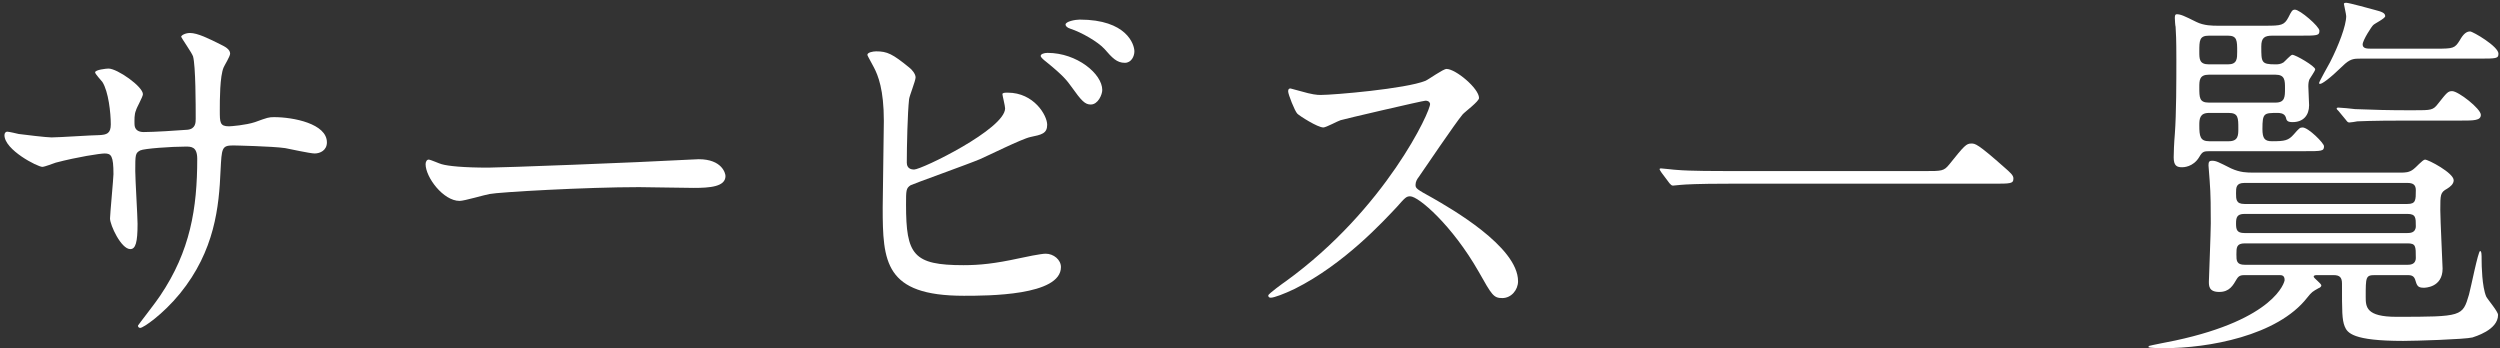
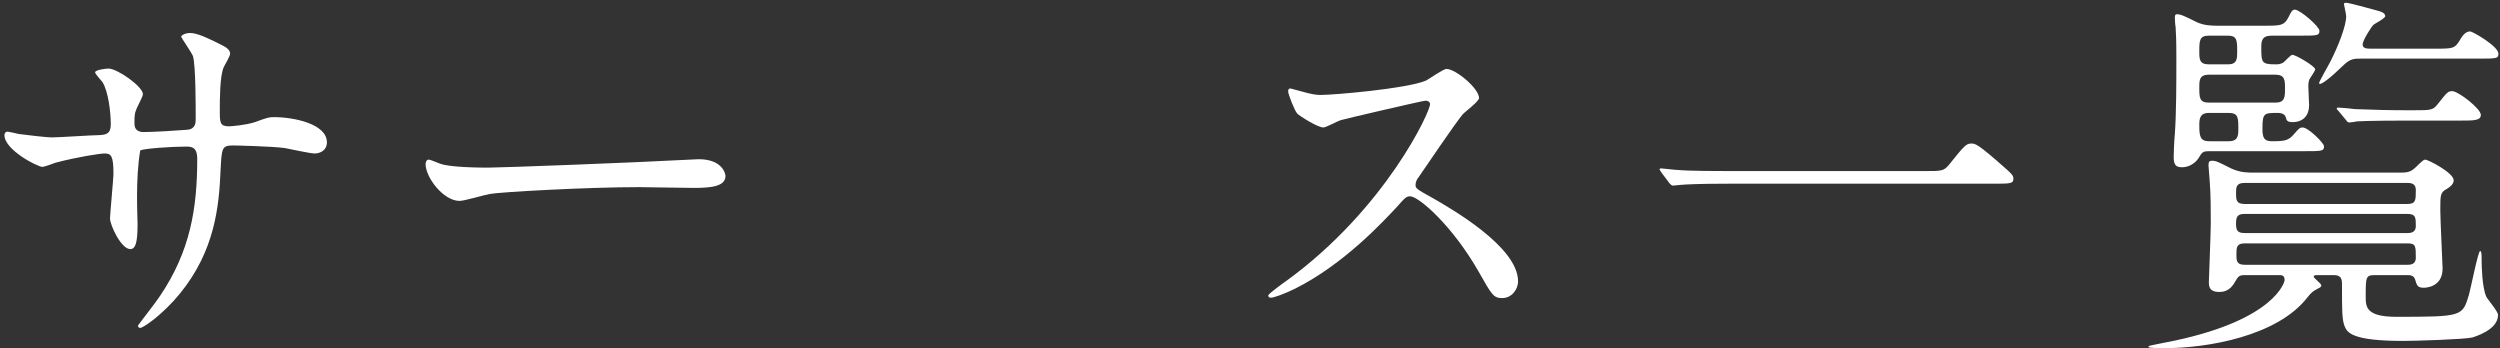
<svg xmlns="http://www.w3.org/2000/svg" id="Untitled-%u30DA%u30FC%u30B8%201" viewBox="0 0 366 51" style="background-color:#ffffff00" version="1.1" xml:space="preserve" x="0px" y="0px" width="366px" height="51px">
  <rect x="0" y="0" width="366" height="51" fill="#333333" stroke="none" />
  <g id="%u30EC%u30A4%u30E4%u30FC%201">
-     <path d="M 2.724 19.613 C 3.563 19.725 6.811 20.117 7.539 20.117 C 8.659 20.117 13.531 19.781 14.539 19.781 C 15.604 19.725 16.219 19.557 16.219 18.213 C 16.219 16.533 15.883 13.397 14.987 11.997 C 14.819 11.773 13.923 10.821 13.923 10.597 C 13.923 10.205 15.604 10.037 15.883 10.037 C 17.171 10.037 20.923 12.669 20.923 13.789 C 20.923 14.181 19.971 15.805 19.915 16.141 C 19.635 16.757 19.691 17.597 19.691 18.157 C 19.691 18.997 20.251 19.333 21.035 19.333 C 22.491 19.333 26.02 19.109 27.419 18.997 C 28.651 18.885 28.651 17.933 28.651 17.373 C 28.651 15.469 28.651 9.645 28.259 8.245 C 28.091 7.741 26.523 5.501 26.523 5.389 C 26.523 5.165 27.139 4.829 27.811 4.829 C 28.931 4.829 30.611 5.669 32.291 6.509 C 32.851 6.789 33.691 7.181 33.691 7.853 C 33.691 8.245 32.851 9.589 32.739 9.869 C 32.179 11.157 32.179 14.629 32.179 16.141 C 32.179 17.933 32.179 18.493 33.523 18.493 C 33.803 18.493 35.987 18.325 37.331 17.877 C 39.179 17.205 39.347 17.149 40.131 17.149 C 42.931 17.149 47.859 18.101 47.859 20.845 C 47.859 22.021 46.851 22.469 46.067 22.469 C 45.395 22.469 42.371 21.797 41.755 21.685 C 39.851 21.405 34.251 21.293 34.139 21.293 C 32.459 21.293 32.459 21.685 32.291 24.933 C 32.067 30.253 31.451 36.693 26.355 42.965 C 23.835 46.045 20.98 48.005 20.531 48.005 C 20.363 48.005 20.195 47.893 20.195 47.669 C 20.195 47.613 22.995 44.029 23.443 43.301 C 27.867 36.749 28.875 30.477 28.875 23.253 C 28.875 21.461 27.98 21.461 27.195 21.461 C 25.123 21.461 21.091 21.741 20.531 22.021 C 19.803 22.413 19.803 22.637 19.803 25.045 C 19.803 26.277 20.139 31.709 20.139 32.773 C 20.139 35.461 19.859 36.469 19.075 36.469 C 17.731 36.469 16.107 32.941 16.107 31.989 C 16.107 31.429 16.611 26.053 16.611 25.493 C 16.611 22.805 16.275 22.469 15.323 22.469 C 14.651 22.469 11.347 22.973 8.155 23.813 C 7.819 23.925 6.531 24.429 6.195 24.429 C 5.523 24.429 0.651 21.965 0.651 19.781 C 0.651 19.445 0.875 19.277 1.043 19.277 C 1.323 19.277 2.499 19.557 2.724 19.613 Z" fill="#ffffff" />
+     <path d="M 2.724 19.613 C 3.563 19.725 6.811 20.117 7.539 20.117 C 8.659 20.117 13.531 19.781 14.539 19.781 C 15.604 19.725 16.219 19.557 16.219 18.213 C 16.219 16.533 15.883 13.397 14.987 11.997 C 14.819 11.773 13.923 10.821 13.923 10.597 C 13.923 10.205 15.604 10.037 15.883 10.037 C 17.171 10.037 20.923 12.669 20.923 13.789 C 20.923 14.181 19.971 15.805 19.915 16.141 C 19.635 16.757 19.691 17.597 19.691 18.157 C 19.691 18.997 20.251 19.333 21.035 19.333 C 22.491 19.333 26.02 19.109 27.419 18.997 C 28.651 18.885 28.651 17.933 28.651 17.373 C 28.651 15.469 28.651 9.645 28.259 8.245 C 28.091 7.741 26.523 5.501 26.523 5.389 C 26.523 5.165 27.139 4.829 27.811 4.829 C 28.931 4.829 30.611 5.669 32.291 6.509 C 32.851 6.789 33.691 7.181 33.691 7.853 C 33.691 8.245 32.851 9.589 32.739 9.869 C 32.179 11.157 32.179 14.629 32.179 16.141 C 32.179 17.933 32.179 18.493 33.523 18.493 C 33.803 18.493 35.987 18.325 37.331 17.877 C 39.179 17.205 39.347 17.149 40.131 17.149 C 42.931 17.149 47.859 18.101 47.859 20.845 C 47.859 22.021 46.851 22.469 46.067 22.469 C 45.395 22.469 42.371 21.797 41.755 21.685 C 39.851 21.405 34.251 21.293 34.139 21.293 C 32.459 21.293 32.459 21.685 32.291 24.933 C 32.067 30.253 31.451 36.693 26.355 42.965 C 23.835 46.045 20.98 48.005 20.531 48.005 C 20.363 48.005 20.195 47.893 20.195 47.669 C 20.195 47.613 22.995 44.029 23.443 43.301 C 27.867 36.749 28.875 30.477 28.875 23.253 C 28.875 21.461 27.98 21.461 27.195 21.461 C 25.123 21.461 21.091 21.741 20.531 22.021 C 19.803 26.277 20.139 31.709 20.139 32.773 C 20.139 35.461 19.859 36.469 19.075 36.469 C 17.731 36.469 16.107 32.941 16.107 31.989 C 16.107 31.429 16.611 26.053 16.611 25.493 C 16.611 22.805 16.275 22.469 15.323 22.469 C 14.651 22.469 11.347 22.973 8.155 23.813 C 7.819 23.925 6.531 24.429 6.195 24.429 C 5.523 24.429 0.651 21.965 0.651 19.781 C 0.651 19.445 0.875 19.277 1.043 19.277 C 1.323 19.277 2.499 19.557 2.724 19.613 Z" fill="#ffffff" />
    <path d="M 101.059 23.365 C 101.394 23.365 102.011 23.309 102.291 23.309 C 105.707 23.309 106.211 25.381 106.211 25.773 C 106.211 27.341 103.915 27.509 101.562 27.509 C 100.275 27.509 94.675 27.397 93.555 27.397 C 85.827 27.397 73.003 28.125 71.659 28.405 C 70.987 28.517 67.963 29.413 67.291 29.413 C 64.883 29.413 62.307 25.941 62.307 24.037 C 62.307 23.701 62.475 23.365 62.755 23.365 C 63.035 23.365 64.379 23.981 64.659 24.037 C 65.611 24.317 67.907 24.541 71.491 24.541 C 73.339 24.541 92.883 23.813 101.059 23.365 Z" fill="#ffffff" />
-     <path d="M 133.091 9.869 C 133.483 10.149 134.043 10.821 134.043 11.325 C 134.043 11.829 133.148 14.013 133.091 14.517 C 132.867 16.477 132.755 21.461 132.755 23.813 C 132.755 24.149 132.867 24.821 133.819 24.821 C 134.94 24.821 147.148 18.885 147.148 15.861 C 147.148 15.525 146.755 13.957 146.755 13.789 C 146.755 13.565 147.148 13.565 147.539 13.565 C 151.347 13.565 153.307 16.869 153.307 18.269 C 153.307 19.557 152.467 19.725 150.843 20.061 C 149.555 20.341 144.515 22.861 143.451 23.309 C 141.883 23.981 133.595 26.949 133.315 27.117 C 132.644 27.565 132.644 27.845 132.644 29.973 C 132.644 37.309 133.707 38.821 141.043 38.821 C 143.395 38.821 145.635 38.597 149.219 37.813 C 149.947 37.645 152.411 37.141 153.083 37.141 C 154.259 37.141 155.323 38.037 155.323 39.101 C 155.323 43.301 144.571 43.301 141.1 43.301 C 129.507 43.301 129.227 38.317 129.227 30.365 C 129.227 28.349 129.395 19.557 129.395 17.709 C 129.395 13.117 128.555 11.045 127.939 9.869 C 127.1 8.301 126.987 8.133 126.987 8.021 C 126.987 7.685 127.772 7.517 128.275 7.517 C 129.899 7.517 130.684 7.909 133.091 9.869 ZM 161.371 13.173 C 161.371 13.845 160.755 15.301 159.691 15.301 C 158.851 15.301 158.347 14.797 156.835 12.669 C 156.219 11.829 155.772 11.157 153.139 9.029 C 152.915 8.861 152.356 8.413 152.356 8.189 C 152.356 7.909 152.859 7.741 153.363 7.741 C 157.675 7.741 161.371 10.821 161.371 13.173 ZM 166.075 7.517 C 166.075 8.245 165.627 9.197 164.675 9.197 C 163.499 9.197 162.827 8.469 161.707 7.181 C 160.755 6.117 158.291 4.717 156.723 4.213 C 156.163 4.045 155.995 3.765 155.995 3.597 C 155.995 3.149 157.395 2.869 158.067 2.869 C 164.955 2.869 166.075 6.509 166.075 7.517 Z" fill="#ffffff" />
    <path d="M 208.691 14.741 C 208.3 14.741 196.539 17.485 196.26 17.597 C 195.867 17.709 194.132 18.661 193.739 18.661 C 192.899 18.661 190.268 16.981 189.932 16.645 C 189.539 16.253 188.588 13.789 188.588 13.397 C 188.588 13.117 188.644 12.949 188.924 12.949 C 188.98 12.949 190.212 13.285 190.38 13.341 C 192.115 13.845 192.787 13.901 193.348 13.901 C 195.251 13.901 205.779 13.005 208.691 11.829 C 209.195 11.605 211.268 10.093 211.772 10.093 C 213.115 10.093 216.531 12.949 216.531 14.349 C 216.531 14.853 214.459 16.365 214.123 16.757 C 213.003 18.101 208.579 24.653 207.684 25.941 C 207.459 26.221 207.235 26.613 207.235 27.061 C 207.235 27.565 207.348 27.677 209.699 28.965 C 212.22 30.421 222.243 36.077 222.243 41.173 C 222.243 42.461 221.235 43.637 219.947 43.637 C 218.659 43.637 218.435 43.245 216.476 39.773 C 212.611 32.997 207.684 28.741 206.451 28.741 C 205.892 28.741 205.724 28.909 204.491 30.309 C 202.531 32.381 196.819 38.653 189.539 42.293 C 188.027 43.021 186.516 43.581 186.067 43.581 C 185.955 43.581 185.676 43.581 185.676 43.245 C 185.676 43.021 187.915 41.397 188.252 41.173 C 202.867 30.589 209.531 16.085 209.363 15.189 C 209.251 14.741 208.804 14.741 208.691 14.741 Z" fill="#ffffff" />
    <path d="M 281.771 25.045 C 284.291 25.045 284.57 25.045 285.354 24.093 C 287.595 21.293 287.875 21.013 288.603 21.013 C 289.163 21.013 289.499 21.013 293.419 24.485 C 294.315 25.269 294.763 25.661 294.763 26.109 C 294.763 26.893 294.427 26.893 291.683 26.893 L 253.155 26.893 C 248.451 26.893 246.77 27.005 246.099 27.061 C 245.931 27.061 245.091 27.173 244.923 27.173 C 244.699 27.173 244.587 27.005 244.419 26.837 L 243.243 25.269 C 243.186 25.157 242.963 24.877 242.963 24.765 C 242.963 24.653 243.131 24.653 243.186 24.653 C 243.467 24.653 245.203 24.877 245.539 24.877 C 247.331 25.045 251.699 25.045 253.323 25.045 L 281.771 25.045 Z" fill="#ffffff" />
    <path d="M 339.228 40.277 C 339.06 40.277 338.724 40.277 338.724 40.501 C 338.724 40.725 339.844 41.509 339.844 41.789 C 339.844 42.013 339.508 42.181 339.451 42.181 C 338.556 42.685 338.443 42.741 337.772 43.581 C 333.403 49.181 323.268 50.973 316.827 50.973 C 316.548 50.973 314.531 50.973 314.531 50.805 C 314.531 50.749 314.588 50.637 314.644 50.637 C 314.756 50.581 317.892 49.965 318.451 49.853 C 333.067 46.717 334.468 41.285 334.468 41.005 C 334.468 40.277 334.019 40.277 333.684 40.277 L 328.756 40.277 C 328.195 40.277 327.804 40.277 327.468 40.837 C 326.907 41.789 326.403 42.741 324.892 42.741 C 323.38 42.741 323.38 41.845 323.38 41.229 C 323.38 40.949 323.659 33.949 323.659 32.717 C 323.659 30.757 323.659 28.461 323.491 26.389 C 323.491 26.053 323.323 24.541 323.323 24.205 C 323.323 23.701 323.435 23.533 323.827 23.533 C 324.443 23.533 324.724 23.701 326.628 24.653 C 327.972 25.269 328.979 25.269 329.876 25.269 L 351.491 25.269 C 352.052 25.269 352.724 25.269 353.34 24.765 C 353.619 24.597 354.684 23.365 355.019 23.365 C 355.523 23.365 359.22 25.325 359.22 26.389 C 359.22 26.949 358.716 27.341 358.268 27.621 C 357.26 28.181 357.26 28.461 357.26 30.757 C 357.26 32.157 357.596 38.877 357.596 39.325 C 357.596 42.125 354.964 42.125 354.852 42.125 C 353.955 42.125 353.844 41.845 353.563 40.893 C 353.34 40.277 352.835 40.277 352.388 40.277 L 347.684 40.277 C 346.34 40.277 346.34 40.557 346.34 43.469 C 346.34 44.925 346.396 46.381 350.819 46.381 C 360.508 46.381 360.508 46.325 361.459 43.133 C 361.739 42.125 362.804 36.749 363.083 36.749 C 363.308 36.749 363.308 37.309 363.308 37.981 C 363.308 38.877 363.363 41.957 363.979 43.413 C 364.203 43.861 365.716 45.597 365.716 46.101 C 365.716 48.341 362.243 49.293 361.963 49.405 C 360.844 49.685 353.563 49.909 351.827 49.909 C 344.435 49.909 343.651 48.733 343.26 47.781 C 342.867 46.773 342.867 45.597 342.867 41.509 C 342.867 40.613 342.531 40.277 341.636 40.277 L 339.228 40.277 ZM 331.668 3.765 C 333.964 3.765 334.411 3.709 335.027 2.533 C 335.476 1.637 335.588 1.413 335.979 1.413 C 336.707 1.413 339.563 3.877 339.563 4.493 C 339.563 5.221 339.283 5.221 336.596 5.221 L 332.676 5.221 C 331.556 5.221 331.052 5.501 331.052 6.789 C 331.052 9.141 331.052 9.421 333.123 9.421 C 333.46 9.421 333.852 9.421 334.3 9.141 C 334.523 8.973 335.363 8.021 335.588 8.021 C 336.092 8.021 338.947 9.701 338.947 10.149 C 338.947 10.373 338.22 11.381 338.107 11.605 C 337.995 11.885 337.94 12.165 337.94 12.613 C 337.94 13.061 338.052 15.021 338.052 15.413 C 338.052 16.869 337.212 17.877 335.644 17.877 C 334.859 17.877 334.747 17.653 334.636 17.149 C 334.411 16.533 333.684 16.533 333.46 16.533 C 331.443 16.533 331.22 16.533 331.22 18.885 C 331.22 20.285 331.556 20.677 332.619 20.677 C 334.523 20.677 335.027 20.565 335.812 19.669 C 336.596 18.773 336.707 18.661 337.1 18.661 C 337.94 18.661 340.235 20.957 340.235 21.405 C 340.235 22.133 339.955 22.133 337.268 22.133 L 323.491 22.133 C 322.651 22.133 322.428 22.189 321.979 22.973 C 321.084 24.485 319.628 24.485 319.46 24.485 C 318.676 24.485 318.228 24.261 318.228 23.029 C 318.228 22.413 318.283 20.901 318.396 19.613 C 318.619 16.645 318.619 11.773 318.619 8.693 C 318.619 5.669 318.563 4.829 318.508 3.933 C 318.451 3.765 318.396 2.869 318.396 2.645 C 318.396 2.421 318.396 2.085 318.676 2.085 C 319.235 2.085 319.739 2.309 321.531 3.205 C 322.651 3.765 323.94 3.765 324.668 3.765 L 331.668 3.765 ZM 323.38 5.221 C 321.979 5.221 321.979 5.949 321.979 7.573 C 321.979 8.637 321.979 9.421 323.38 9.421 L 326.18 9.421 C 327.523 9.421 327.523 8.581 327.523 7.573 C 327.523 5.949 327.523 5.221 326.18 5.221 L 323.38 5.221 ZM 323.38 10.933 C 321.979 10.933 321.979 11.773 321.979 12.781 C 321.979 14.293 321.979 15.021 323.38 15.021 L 333.123 15.021 C 334.523 15.021 334.523 14.181 334.523 12.949 C 334.523 11.773 334.523 10.933 333.123 10.933 L 323.38 10.933 ZM 323.38 16.533 C 322.035 16.533 321.979 17.429 321.979 18.325 C 321.979 19.949 322.092 20.677 323.435 20.677 L 326.292 20.677 C 327.691 20.677 327.691 19.781 327.691 18.829 C 327.691 17.261 327.691 16.533 326.292 16.533 L 323.38 16.533 ZM 328.588 26.781 C 327.356 26.781 327.356 27.453 327.356 28.293 C 327.356 29.189 327.356 29.861 328.588 29.861 L 352.443 29.861 C 353.676 29.861 353.676 29.301 353.676 27.845 C 353.676 27.061 353.283 26.781 352.443 26.781 L 328.588 26.781 ZM 328.588 31.317 C 327.468 31.317 327.356 31.877 327.356 32.717 C 327.356 33.613 327.468 34.117 328.588 34.117 L 352.443 34.117 C 352.779 34.117 353.676 34.117 353.676 33.109 C 353.676 31.877 353.676 31.317 352.443 31.317 L 328.588 31.317 ZM 328.644 35.629 C 327.411 35.629 327.411 36.245 327.411 37.253 C 327.411 38.149 327.411 38.765 328.644 38.765 L 352.443 38.765 C 352.779 38.765 353.676 38.765 353.676 37.757 C 353.676 36.021 353.676 35.629 352.443 35.629 L 328.644 35.629 ZM 345.611 8.581 C 344.603 8.581 344.043 8.581 342.924 9.701 C 341.019 11.549 339.955 12.277 339.676 12.277 C 339.619 12.277 339.508 12.277 339.508 12.165 C 339.508 11.997 340.852 9.589 341.132 9.085 C 342.363 6.677 343.483 3.765 343.483 2.365 C 343.483 2.085 343.147 0.685 343.147 0.573 C 343.147 0.405 343.428 0.405 343.483 0.405 C 343.875 0.405 347.123 1.301 347.739 1.469 C 348.579 1.693 349.195 1.861 349.195 2.365 C 349.195 2.701 347.684 3.429 347.459 3.653 C 347.235 3.821 345.892 5.893 345.892 6.509 C 345.892 7.125 346.563 7.125 347.18 7.125 L 356.756 7.125 C 359.163 7.125 359.388 7.069 360.115 5.893 C 360.619 4.997 361.067 4.605 361.627 4.605 C 362.019 4.605 365.772 6.789 365.772 7.853 C 365.772 8.581 365.491 8.581 362.804 8.581 L 345.611 8.581 ZM 353.396 16.141 C 355.915 16.141 356.195 16.141 356.924 15.189 C 358.211 13.565 358.379 13.341 358.995 13.341 C 359.892 13.341 363.195 15.917 363.195 16.813 C 363.195 17.653 362.188 17.653 360.228 17.653 L 352.163 17.653 C 346.955 17.653 345.331 17.765 345.107 17.765 C 344.884 17.821 344.1 17.933 343.932 17.933 C 343.707 17.933 343.596 17.765 343.428 17.541 L 342.363 16.253 C 342.14 16.029 342.083 15.973 342.083 15.917 C 342.083 15.805 342.195 15.749 342.308 15.749 C 342.699 15.749 344.38 15.917 344.772 15.973 C 347.516 16.085 349.812 16.141 352.443 16.141 L 353.396 16.141 Z" fill="#ffffff" />
  </g>
</svg>